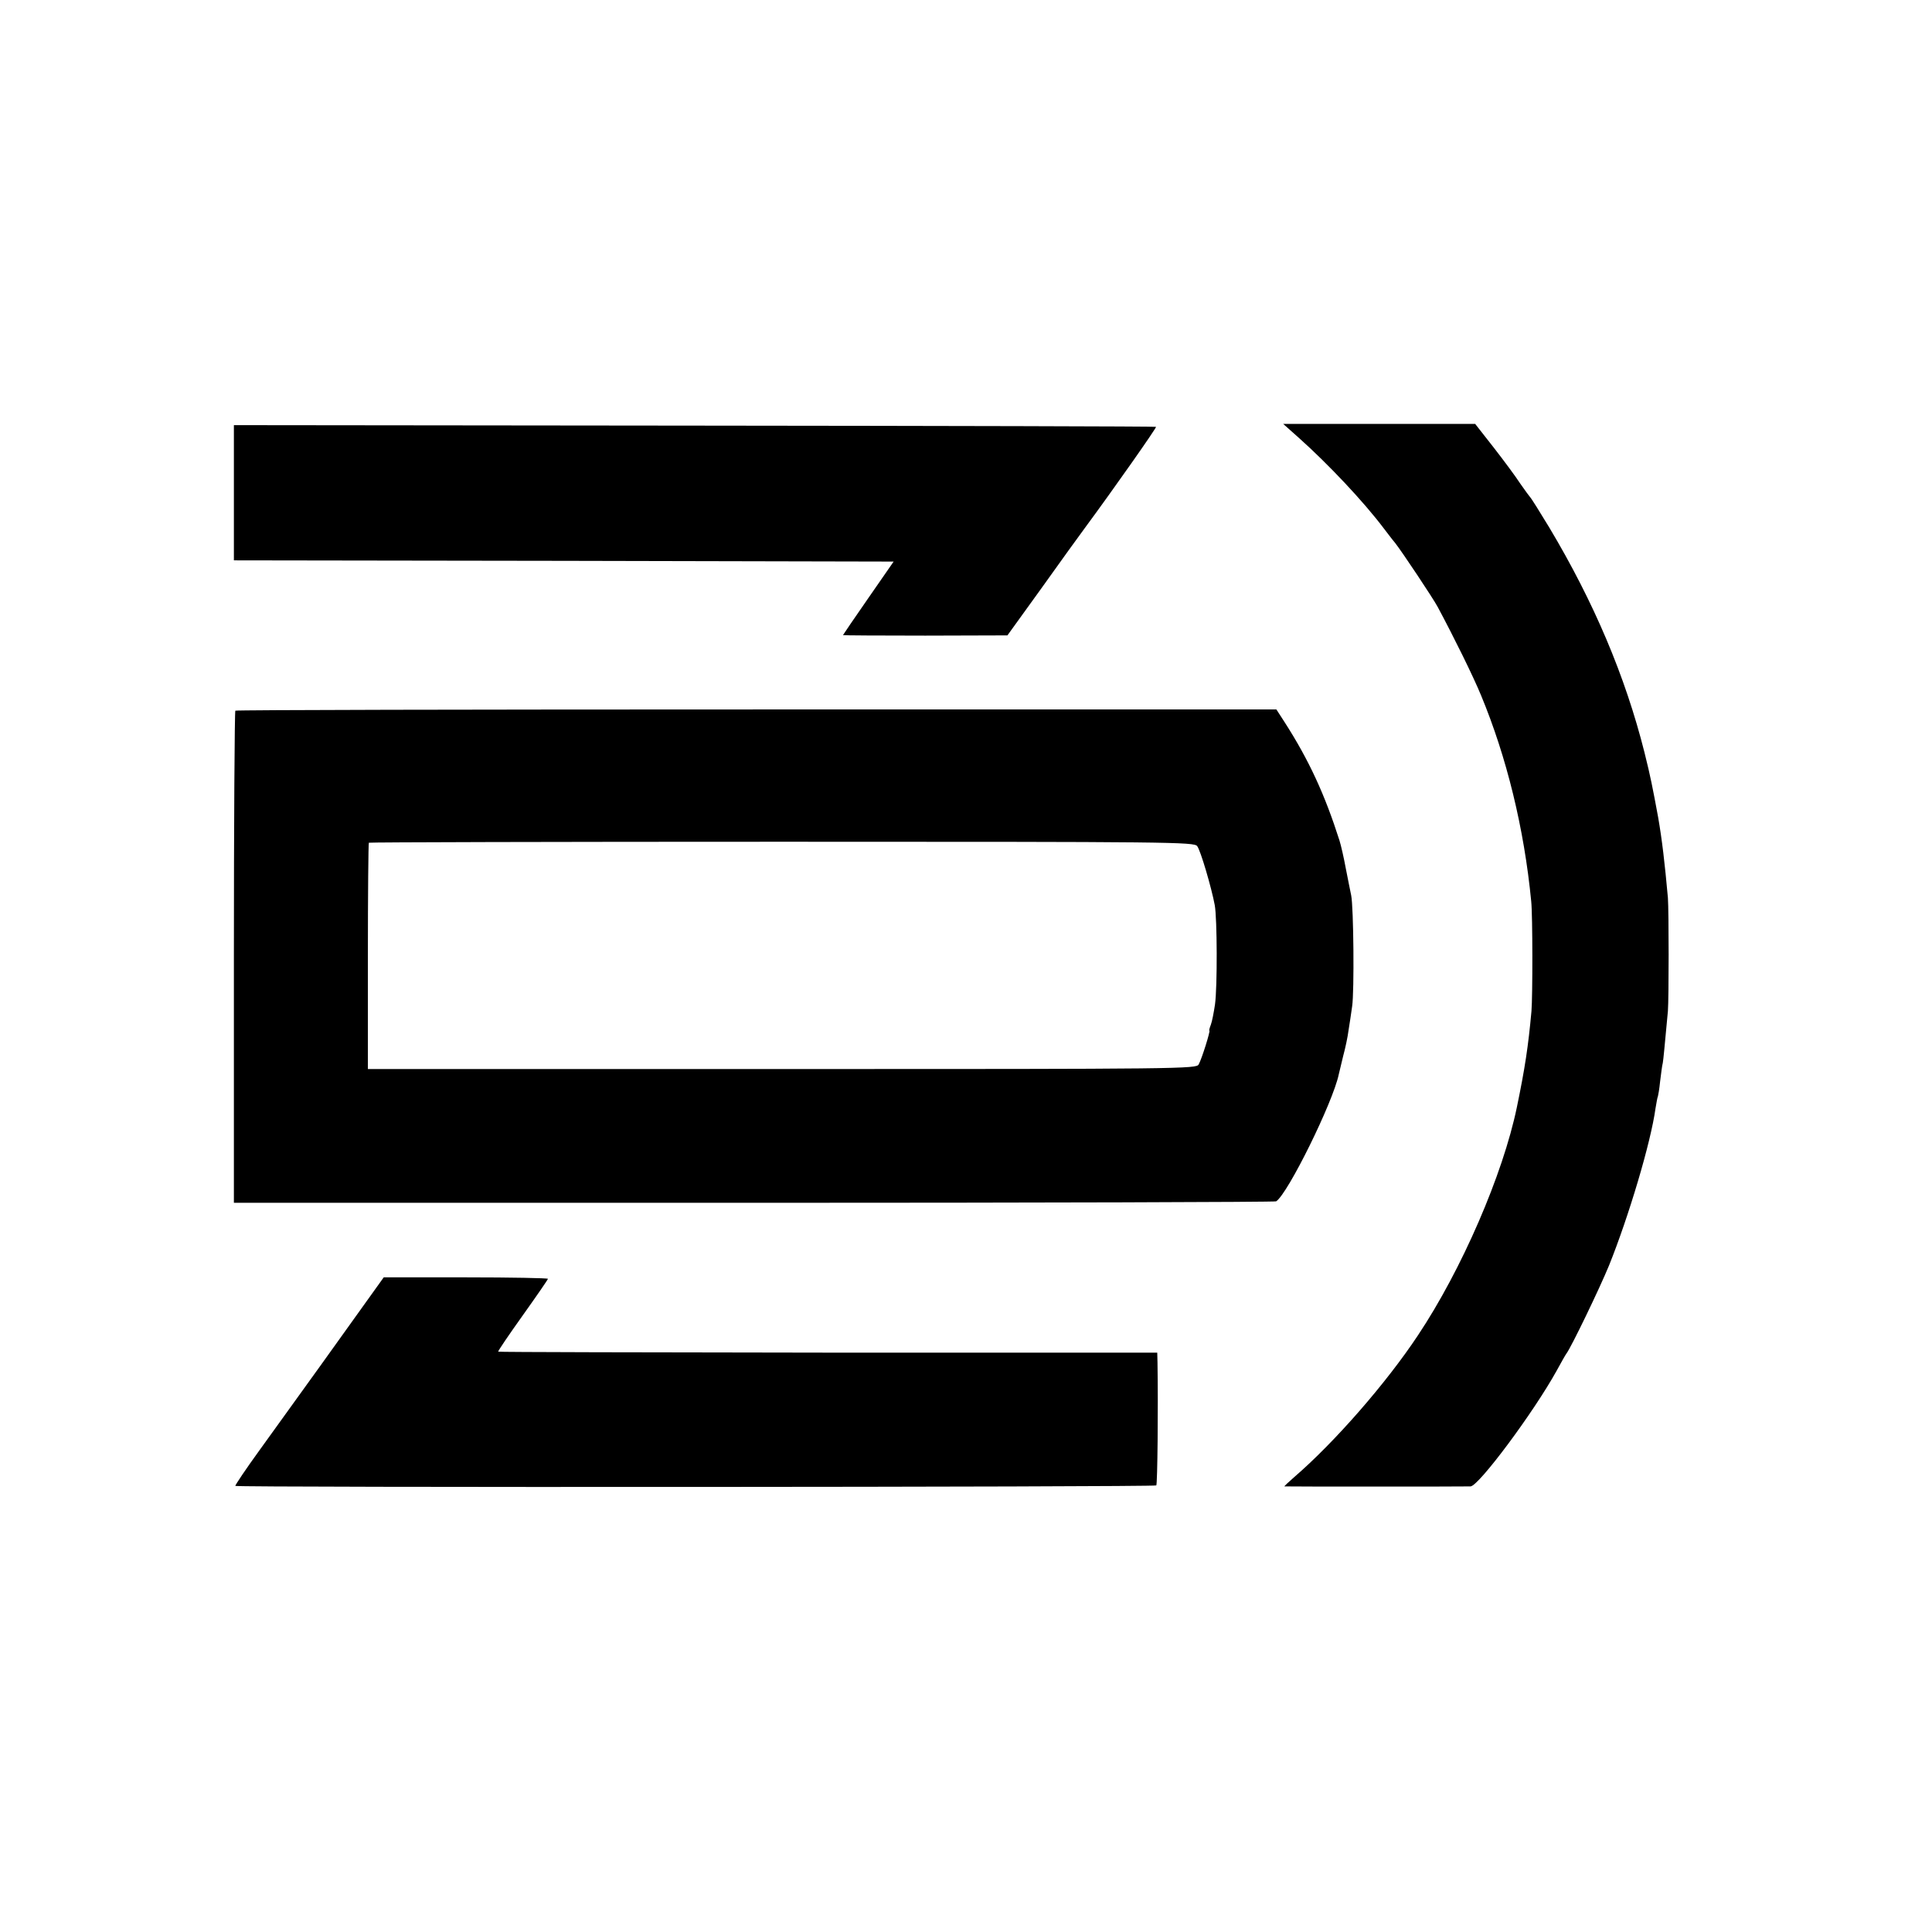
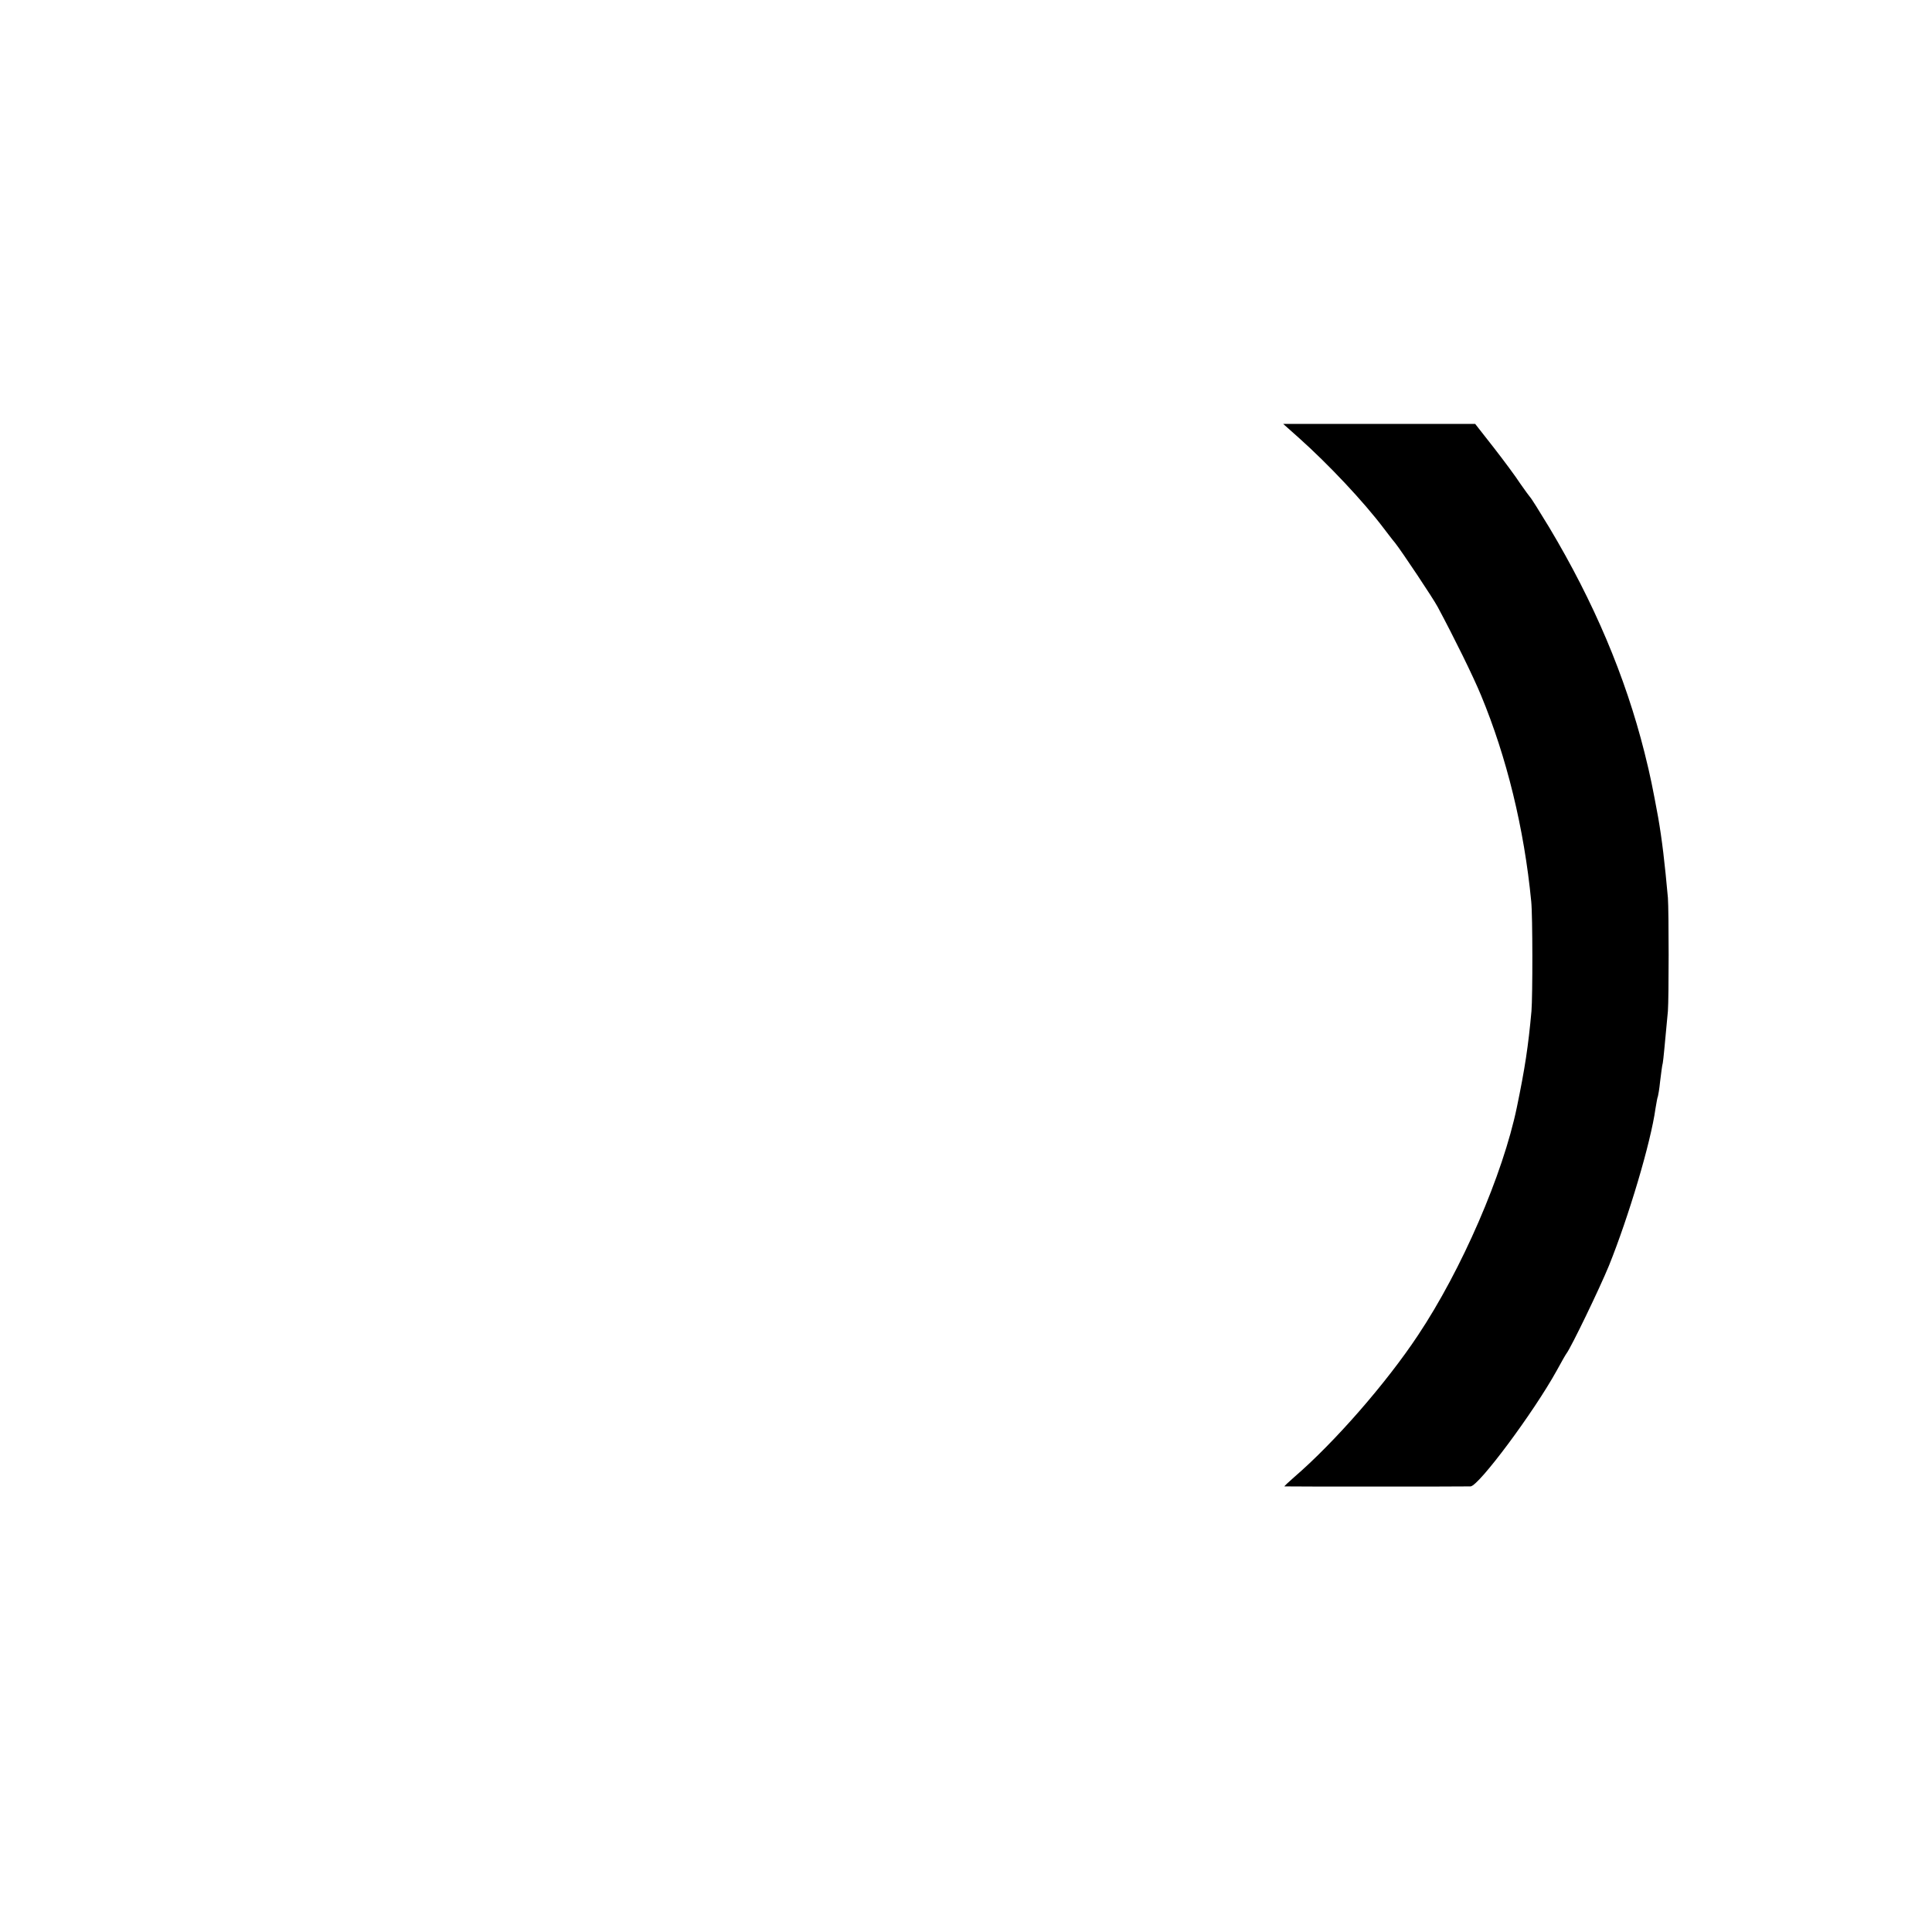
<svg xmlns="http://www.w3.org/2000/svg" version="1.0" width="793pt" height="793pt" viewBox="0 0 793 793" preserveAspectRatio="xMidYMid meet">
  <g transform="translate(0,793) scale(0.1,-0.1)" fill="#000000" stroke="none">
-     <path d="M960 5908 l0 -278 1354 -2 1354 -3 -104 -150 c-57 -82 -104 -151 -104 -152 0 -1 152 -2 338 -2 l337 1 140 194 c77 108 157 219 178 247 121 164 295 412 292 415 -2 2 -854 4 -1894 5 l-1891 2 0 -277z" />
    <path d="M5331 6133 c122 -109 266 -262 349 -372 14 -18 34 -45 46 -59 27 -34 157 -229 175 -263 67 -125 145 -283 178 -363 105 -253 177 -546 206 -846 6 -57 6 -389 1 -450 -13 -144 -27 -236 -60 -395 -57 -275 -226 -666 -406 -936 -130 -196 -342 -439 -508 -582 -23 -20 -41 -37 -40 -38 4 -1 737 -1 764 0 34 2 259 304 354 476 18 33 36 65 40 70 20 27 134 263 174 360 81 201 172 506 191 645 4 24 8 47 10 50 1 3 6 30 9 61 4 31 8 66 11 76 3 18 7 64 21 213 4 53 4 408 0 465 -13 144 -24 238 -40 330 -23 124 -31 166 -56 266 -79 314 -208 618 -391 924 -40 66 -75 122 -79 125 -3 3 -21 28 -40 55 -18 28 -67 94 -109 148 l-76 97 -394 0 -394 0 64 -57z" />
-     <path d="M966 5013 c-3 -4 -6 -459 -6 -1013 l0 -1007 2134 0 c1174 0 2139 3 2144 6 48 31 233 406 257 521 2 8 10 42 18 75 9 33 19 80 22 105 4 25 11 70 15 100 9 60 6 406 -4 455 -4 17 -13 66 -22 110 -8 44 -20 96 -26 115 -60 188 -125 330 -226 487 l-33 51 -2133 0 c-1174 0 -2137 -2 -2140 -5z m3948 -556 c14 -18 59 -172 72 -242 10 -54 11 -336 1 -408 -5 -33 -12 -70 -17 -83 -5 -13 -8 -24 -6 -24 5 0 -31 -116 -44 -139 -9 -18 -62 -19 -1710 -19 l-1700 0 0 462 c0 255 2 465 4 467 2 2 766 4 1696 4 1601 0 1692 -1 1704 -18z" />
-     <path d="M1499 2581 c-82 -115 -265 -370 -432 -601 -58 -80 -103 -147 -101 -149 6 -7 3773 -5 3780 2 5 5 8 320 5 504 l-1 41 -1351 0 c-743 1 -1352 2 -1354 4 -2 2 43 68 100 148 57 80 104 148 104 151 1 3 -151 6 -336 6 l-338 0 -76 -106z" />
  </g>
</svg>